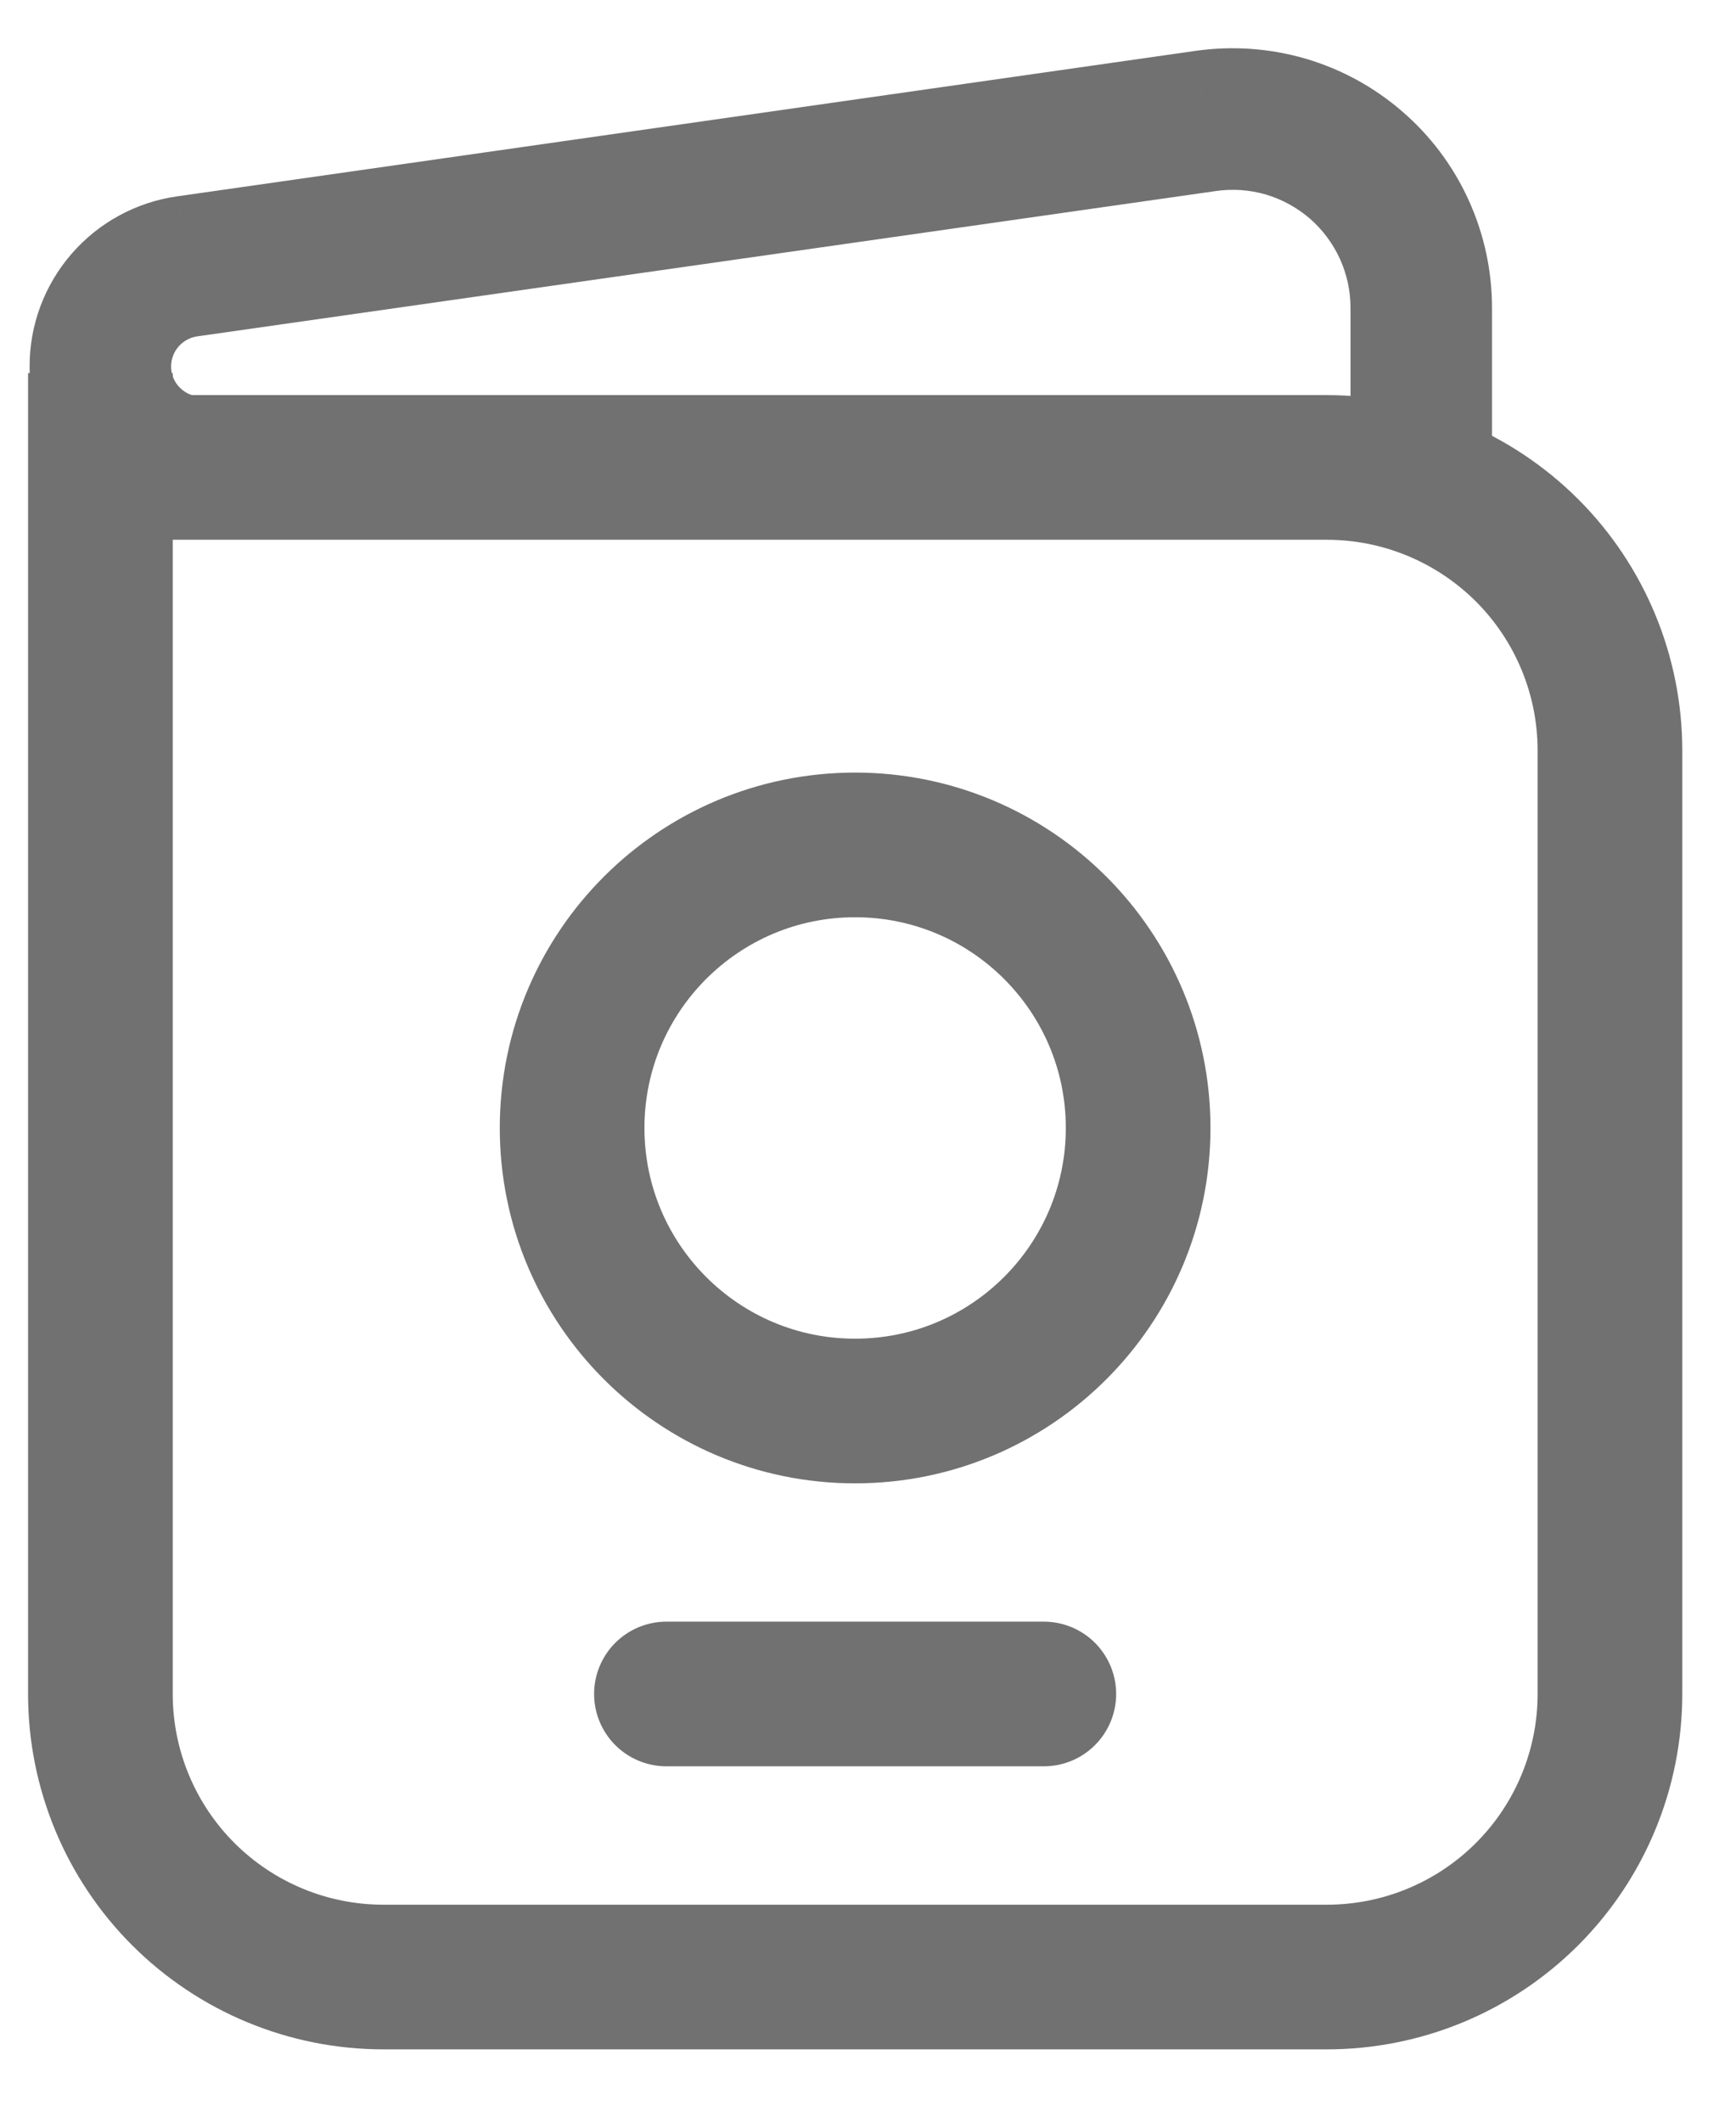
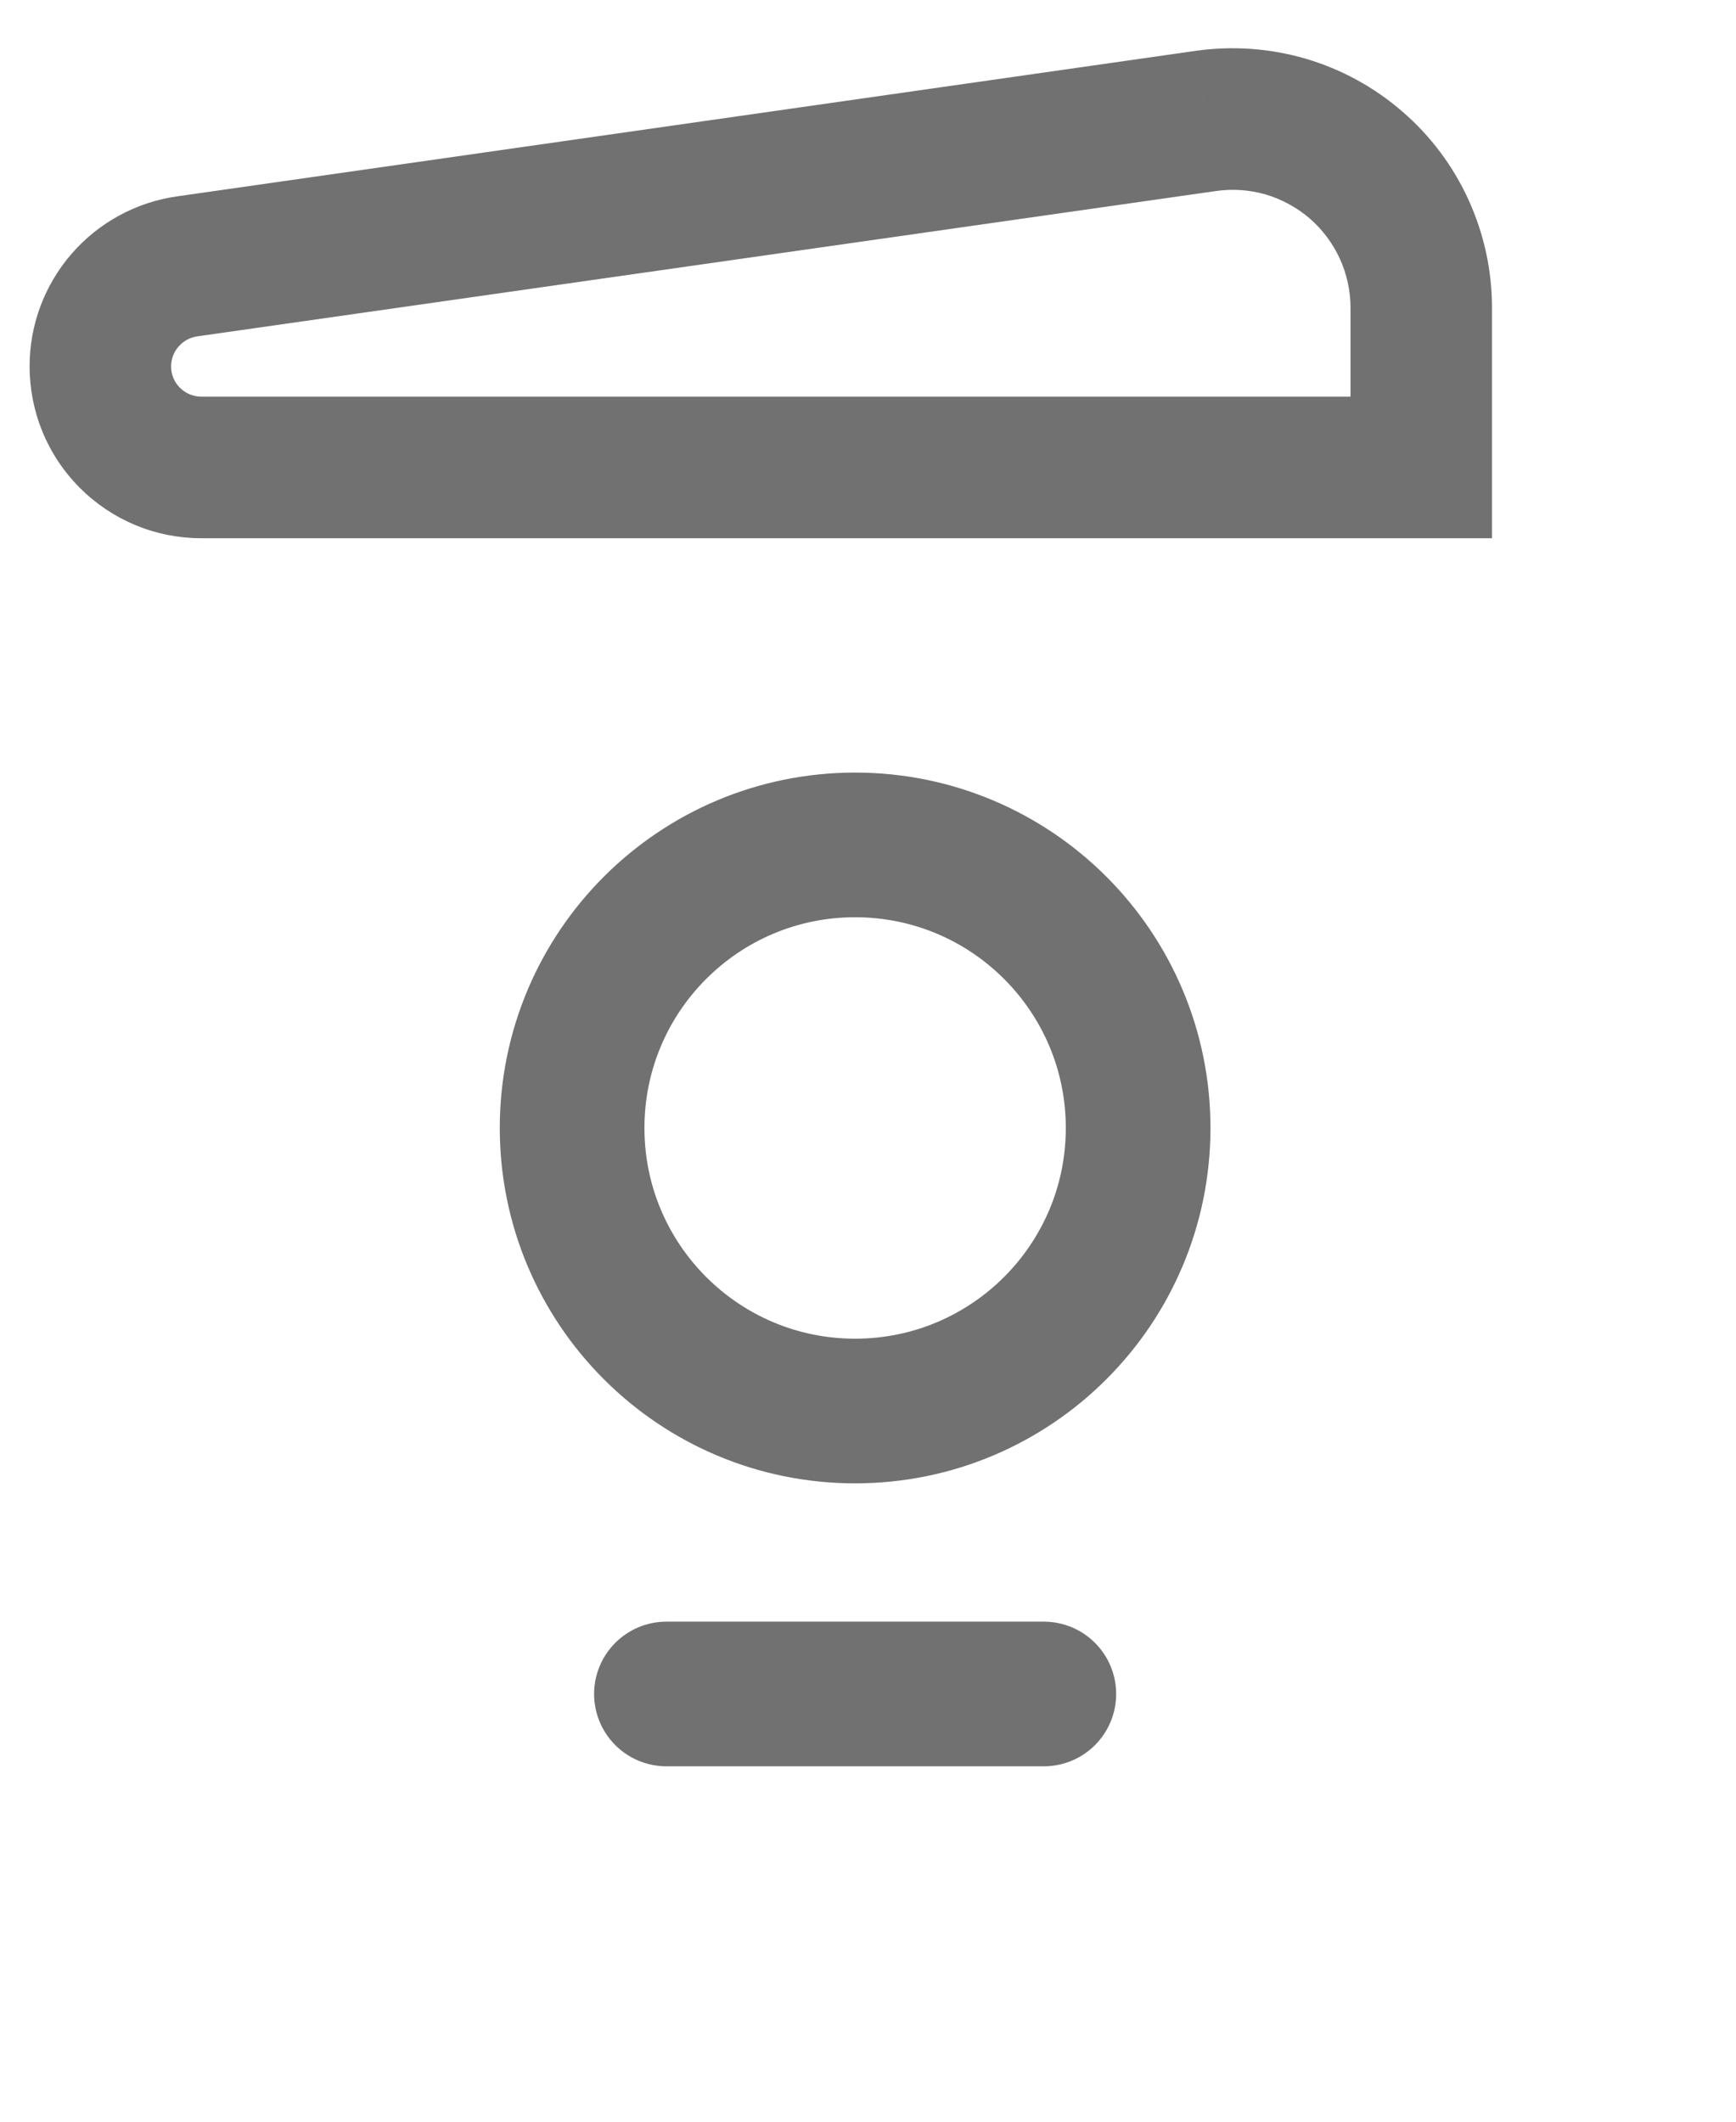
<svg xmlns="http://www.w3.org/2000/svg" width="18" height="22" viewBox="0 0 18 22" fill="none">
-   <path d="M1.041 4.847V17.565C1.041 18.343 1.35 19.09 1.9 19.64C2.451 20.191 3.197 20.5 3.975 20.5H13.758C14.537 20.5 15.283 20.191 15.834 19.64C16.384 19.09 16.693 18.343 16.693 17.565V7.782C16.693 7.004 16.384 6.257 15.834 5.707C15.283 5.157 14.537 4.847 13.758 4.847H1.041ZM1.041 4.847V3.869" stroke="#717171" stroke-width="1.5" />
  <path d="M8.866 14.631C10.487 14.631 11.801 13.317 11.801 11.696C11.801 10.075 10.487 8.761 8.866 8.761C7.246 8.761 5.932 10.075 5.932 11.696C5.932 13.317 7.246 14.631 8.866 14.631Z" stroke="#717171" stroke-width="1.5" />
  <path d="M14.736 4.847V5.581H15.47V4.847H14.736ZM2.087 5.581H14.736V4.113H2.088L2.087 5.581ZM15.47 4.847V3.19H14.003V4.847H15.47ZM12.399 0.527L1.837 2.036L2.044 3.488L12.607 1.981L12.399 0.528V0.527ZM1.837 2.036C1.412 2.096 1.023 2.308 0.742 2.632C0.461 2.956 0.306 3.371 0.307 3.8H1.774C1.774 3.725 1.801 3.651 1.851 3.594C1.9 3.537 1.969 3.499 2.044 3.488L1.837 2.037V2.036ZM15.47 3.19C15.47 2.805 15.387 2.424 15.227 2.073C15.067 1.722 14.834 1.41 14.542 1.158C14.251 0.905 13.909 0.718 13.539 0.609C13.17 0.501 12.781 0.473 12.399 0.527L12.607 1.981C12.78 1.956 12.957 1.968 13.125 2.017C13.293 2.067 13.448 2.152 13.581 2.266C13.713 2.381 13.819 2.523 13.892 2.682C13.965 2.842 14.003 3.015 14.003 3.19H15.47ZM2.088 4.113C2.005 4.113 1.925 4.08 1.866 4.021C1.807 3.963 1.774 3.884 1.774 3.8H0.307C0.307 4.034 0.353 4.265 0.442 4.481C0.531 4.697 0.663 4.894 0.828 5.059C0.994 5.225 1.19 5.356 1.406 5.446C1.622 5.535 1.853 5.581 2.087 5.581L2.088 4.113Z" fill="#717171" />
  <path d="M6.91 17.565H10.823" stroke="#717171" stroke-width="1.5" stroke-linecap="round" />
</svg>